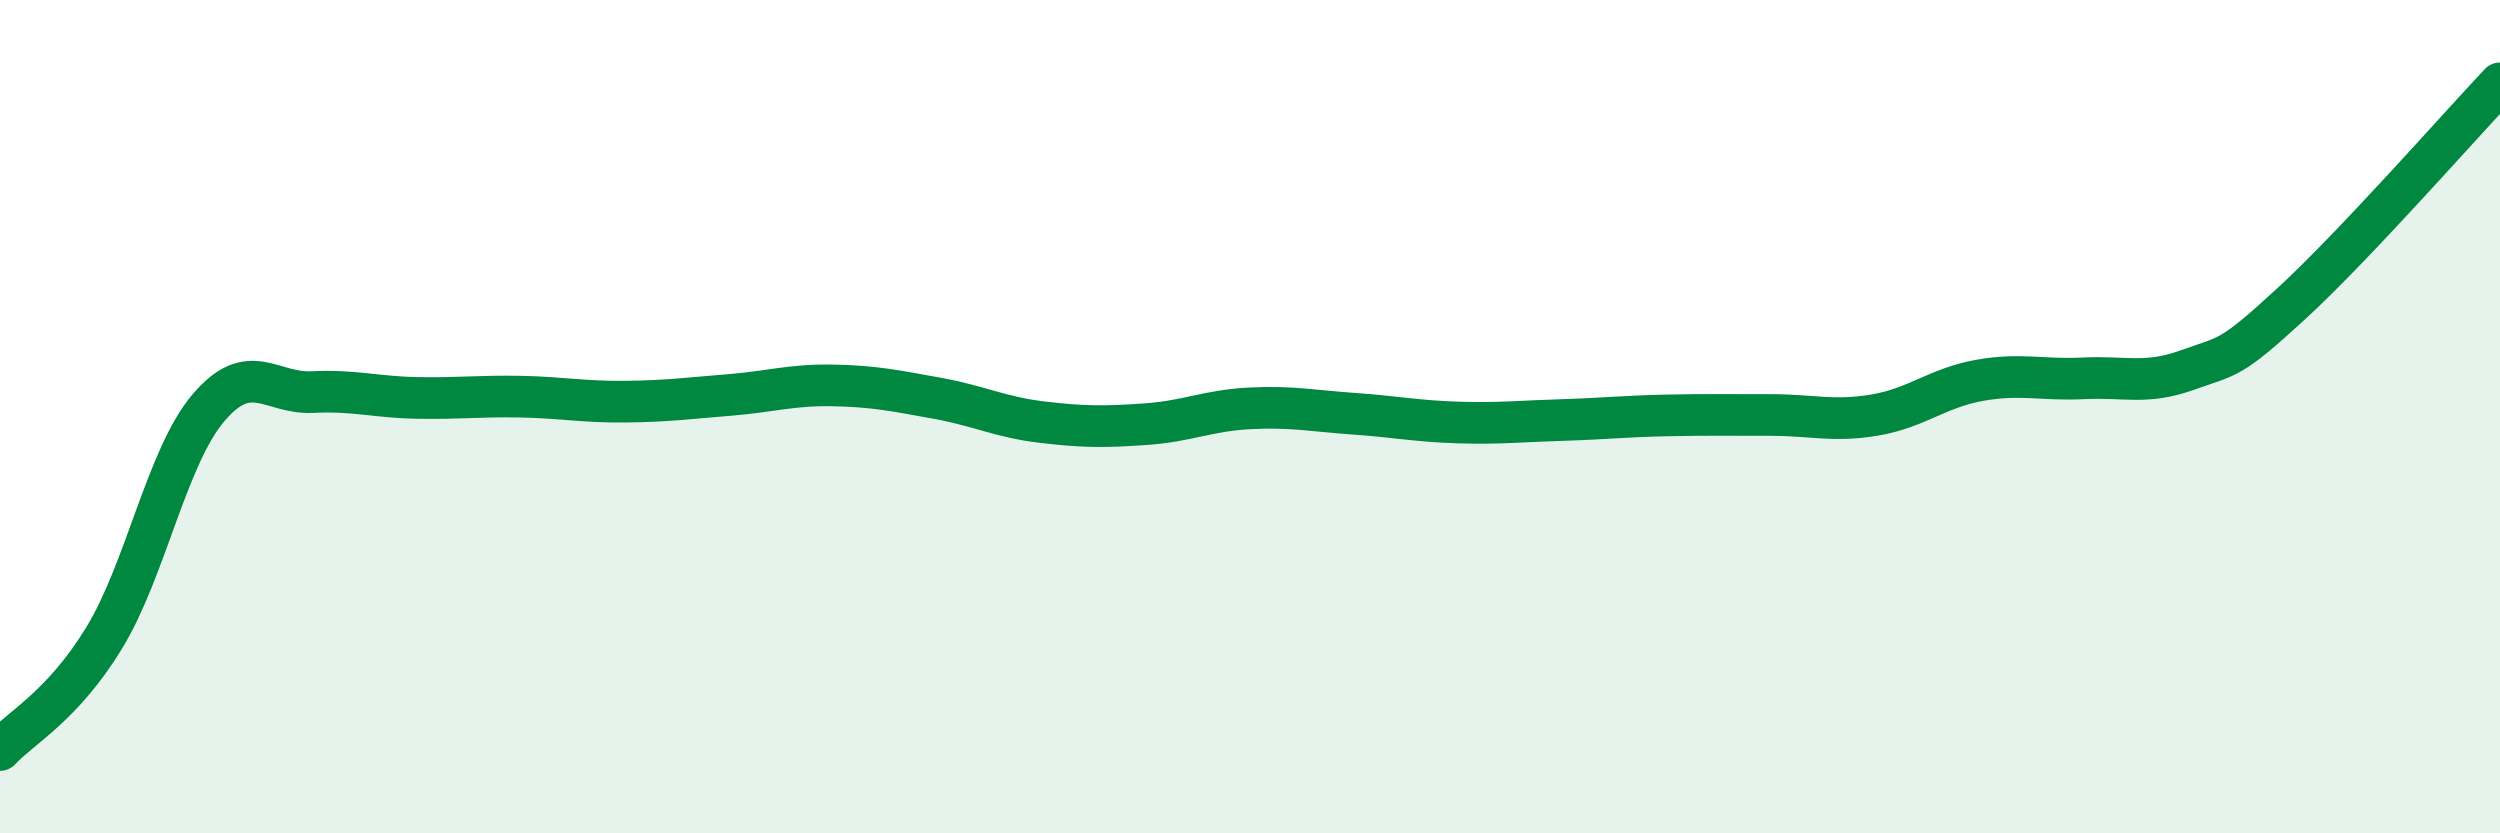
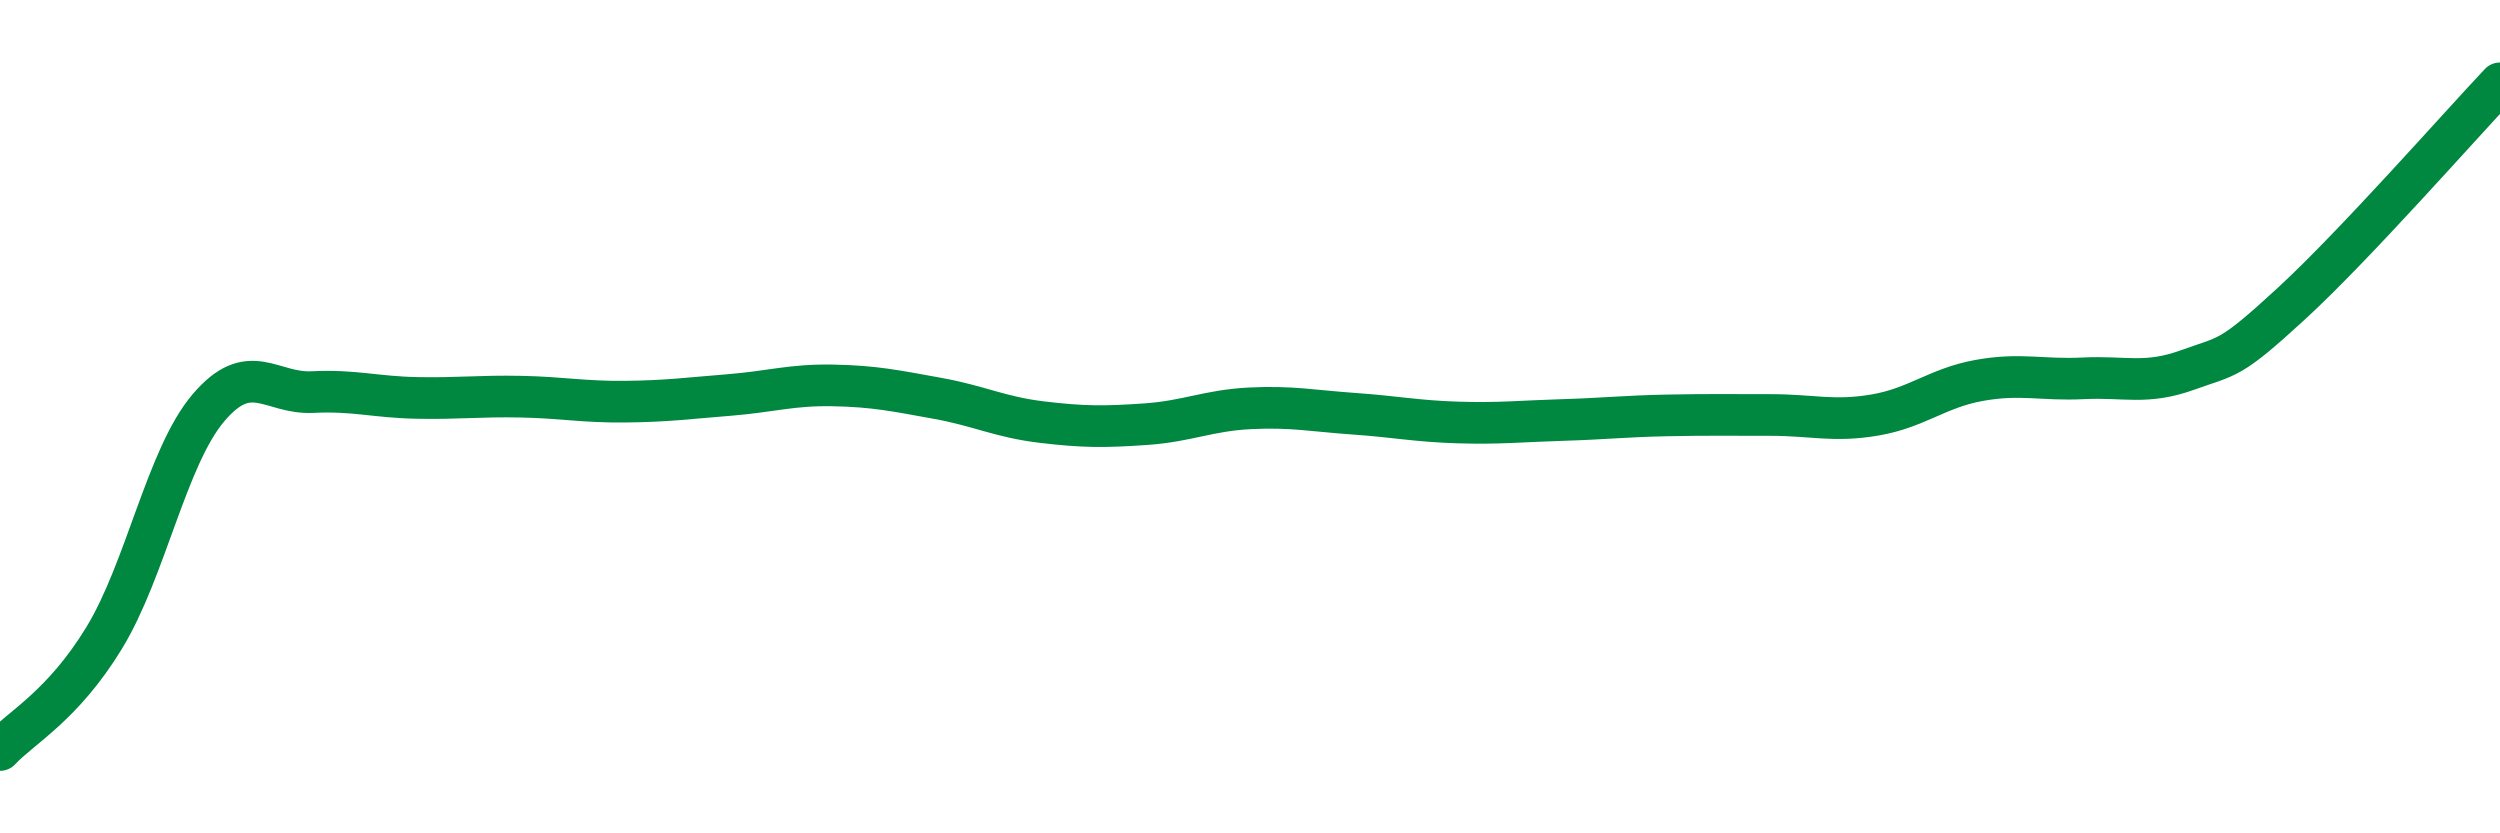
<svg xmlns="http://www.w3.org/2000/svg" width="60" height="20" viewBox="0 0 60 20">
-   <path d="M 0,18 C 0.5,17.46 1.5,16.95 2.5,15.31 C 3.5,13.67 4,10.97 5,9.79 C 6,8.61 6.5,9.46 7.5,9.41 C 8.5,9.36 9,9.53 10,9.55 C 11,9.57 11.5,9.5 12.5,9.52 C 13.5,9.54 14,9.65 15,9.64 C 16,9.63 16.5,9.56 17.5,9.48 C 18.5,9.4 19,9.23 20,9.25 C 21,9.27 21.5,9.38 22.5,9.56 C 23.5,9.74 24,10.01 25,10.13 C 26,10.25 26.5,10.25 27.5,10.18 C 28.5,10.11 29,9.85 30,9.8 C 31,9.75 31.5,9.86 32.5,9.93 C 33.5,10 34,10.11 35,10.14 C 36,10.17 36.5,10.11 37.5,10.08 C 38.5,10.05 39,9.99 40,9.97 C 41,9.95 41.5,9.96 42.5,9.96 C 43.5,9.96 44,10.13 45,9.96 C 46,9.79 46.5,9.31 47.5,9.13 C 48.5,8.95 49,9.13 50,9.08 C 51,9.03 51.5,9.24 52.5,8.88 C 53.5,8.52 53.5,8.66 55,7.28 C 56.5,5.9 59,3.06 60,2L60 20L0 20Z" fill="#008740" opacity="0.1" stroke-linecap="round" stroke-linejoin="round" />
  <path d="M 0,18 C 0.5,17.46 1.5,16.95 2.5,15.31 C 3.5,13.67 4,10.97 5,9.79 C 6,8.61 6.5,9.46 7.5,9.41 C 8.5,9.36 9,9.53 10,9.55 C 11,9.57 11.5,9.5 12.5,9.52 C 13.5,9.54 14,9.65 15,9.64 C 16,9.63 16.5,9.56 17.5,9.48 C 18.5,9.4 19,9.23 20,9.25 C 21,9.27 21.5,9.38 22.5,9.56 C 23.5,9.74 24,10.01 25,10.13 C 26,10.25 26.5,10.25 27.5,10.18 C 28.5,10.11 29,9.85 30,9.8 C 31,9.75 31.5,9.86 32.5,9.93 C 33.5,10 34,10.11 35,10.14 C 36,10.17 36.5,10.11 37.5,10.08 C 38.5,10.05 39,9.99 40,9.97 C 41,9.95 41.5,9.96 42.5,9.96 C 43.5,9.96 44,10.13 45,9.96 C 46,9.79 46.5,9.31 47.5,9.13 C 48.5,8.95 49,9.13 50,9.08 C 51,9.03 51.5,9.24 52.5,8.88 C 53.5,8.52 53.5,8.66 55,7.28 C 56.5,5.9 59,3.06 60,2" stroke="#008740" stroke-width="1" fill="none" stroke-linecap="round" stroke-linejoin="round" />
</svg>